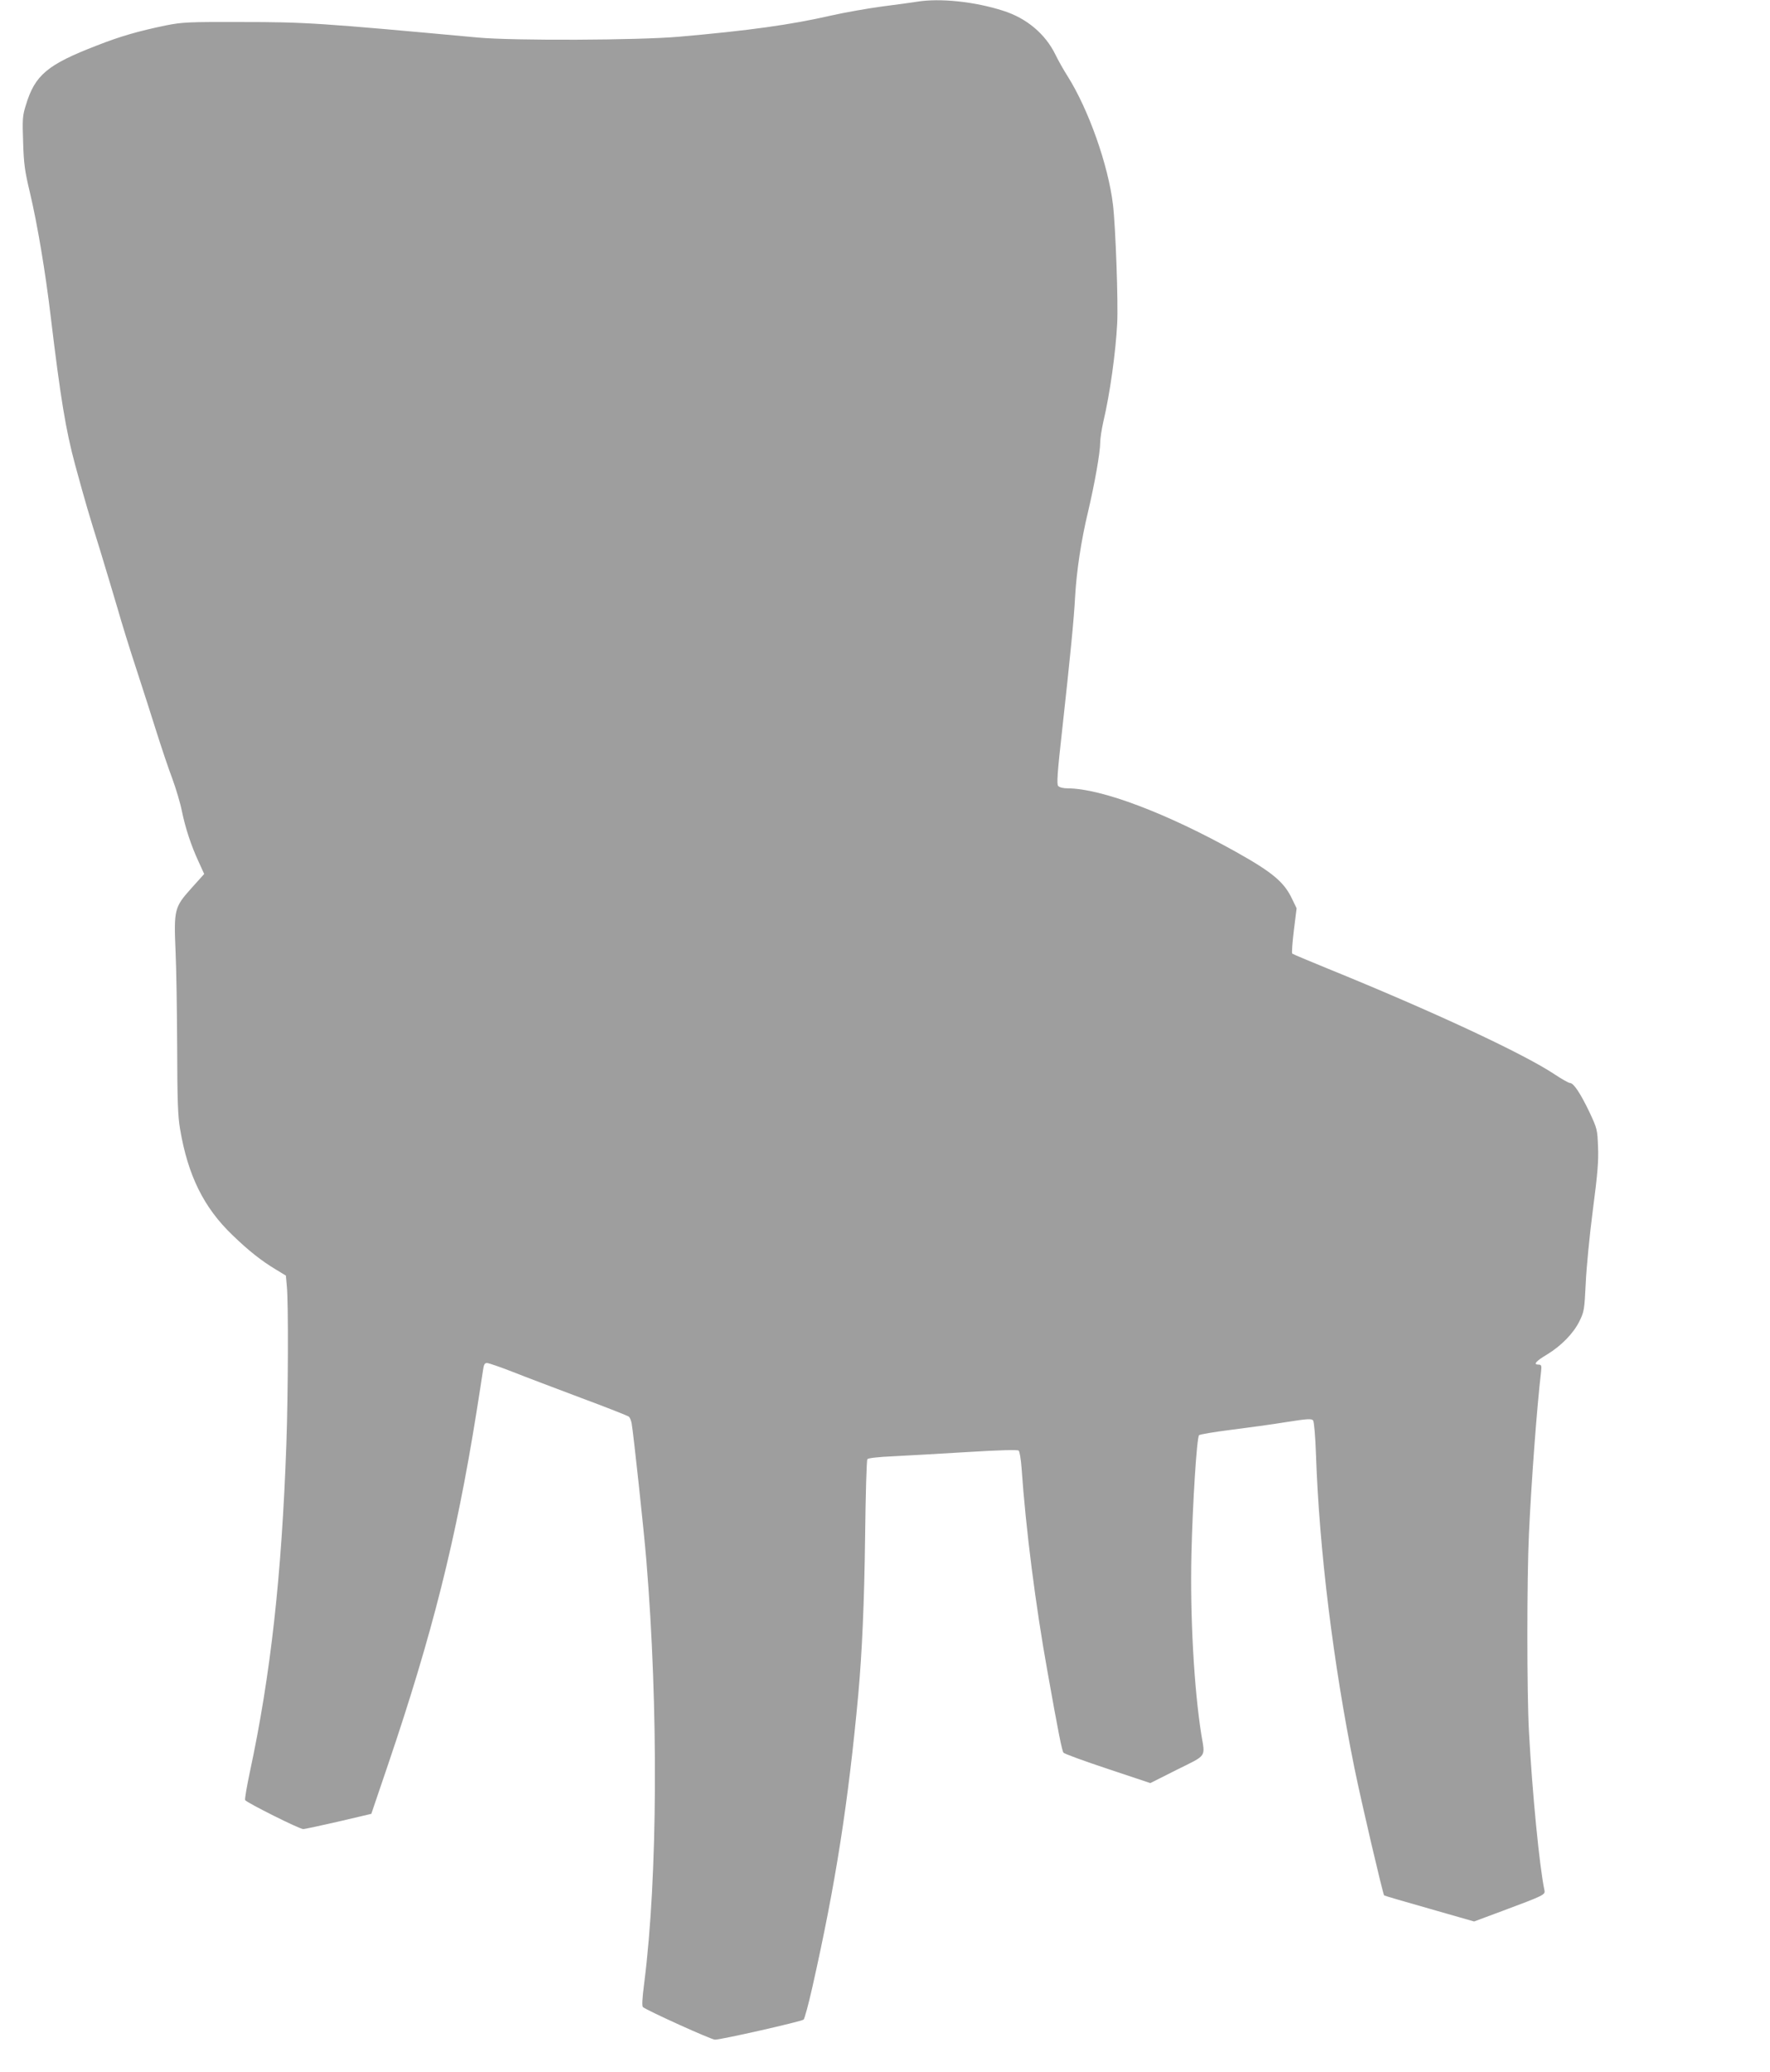
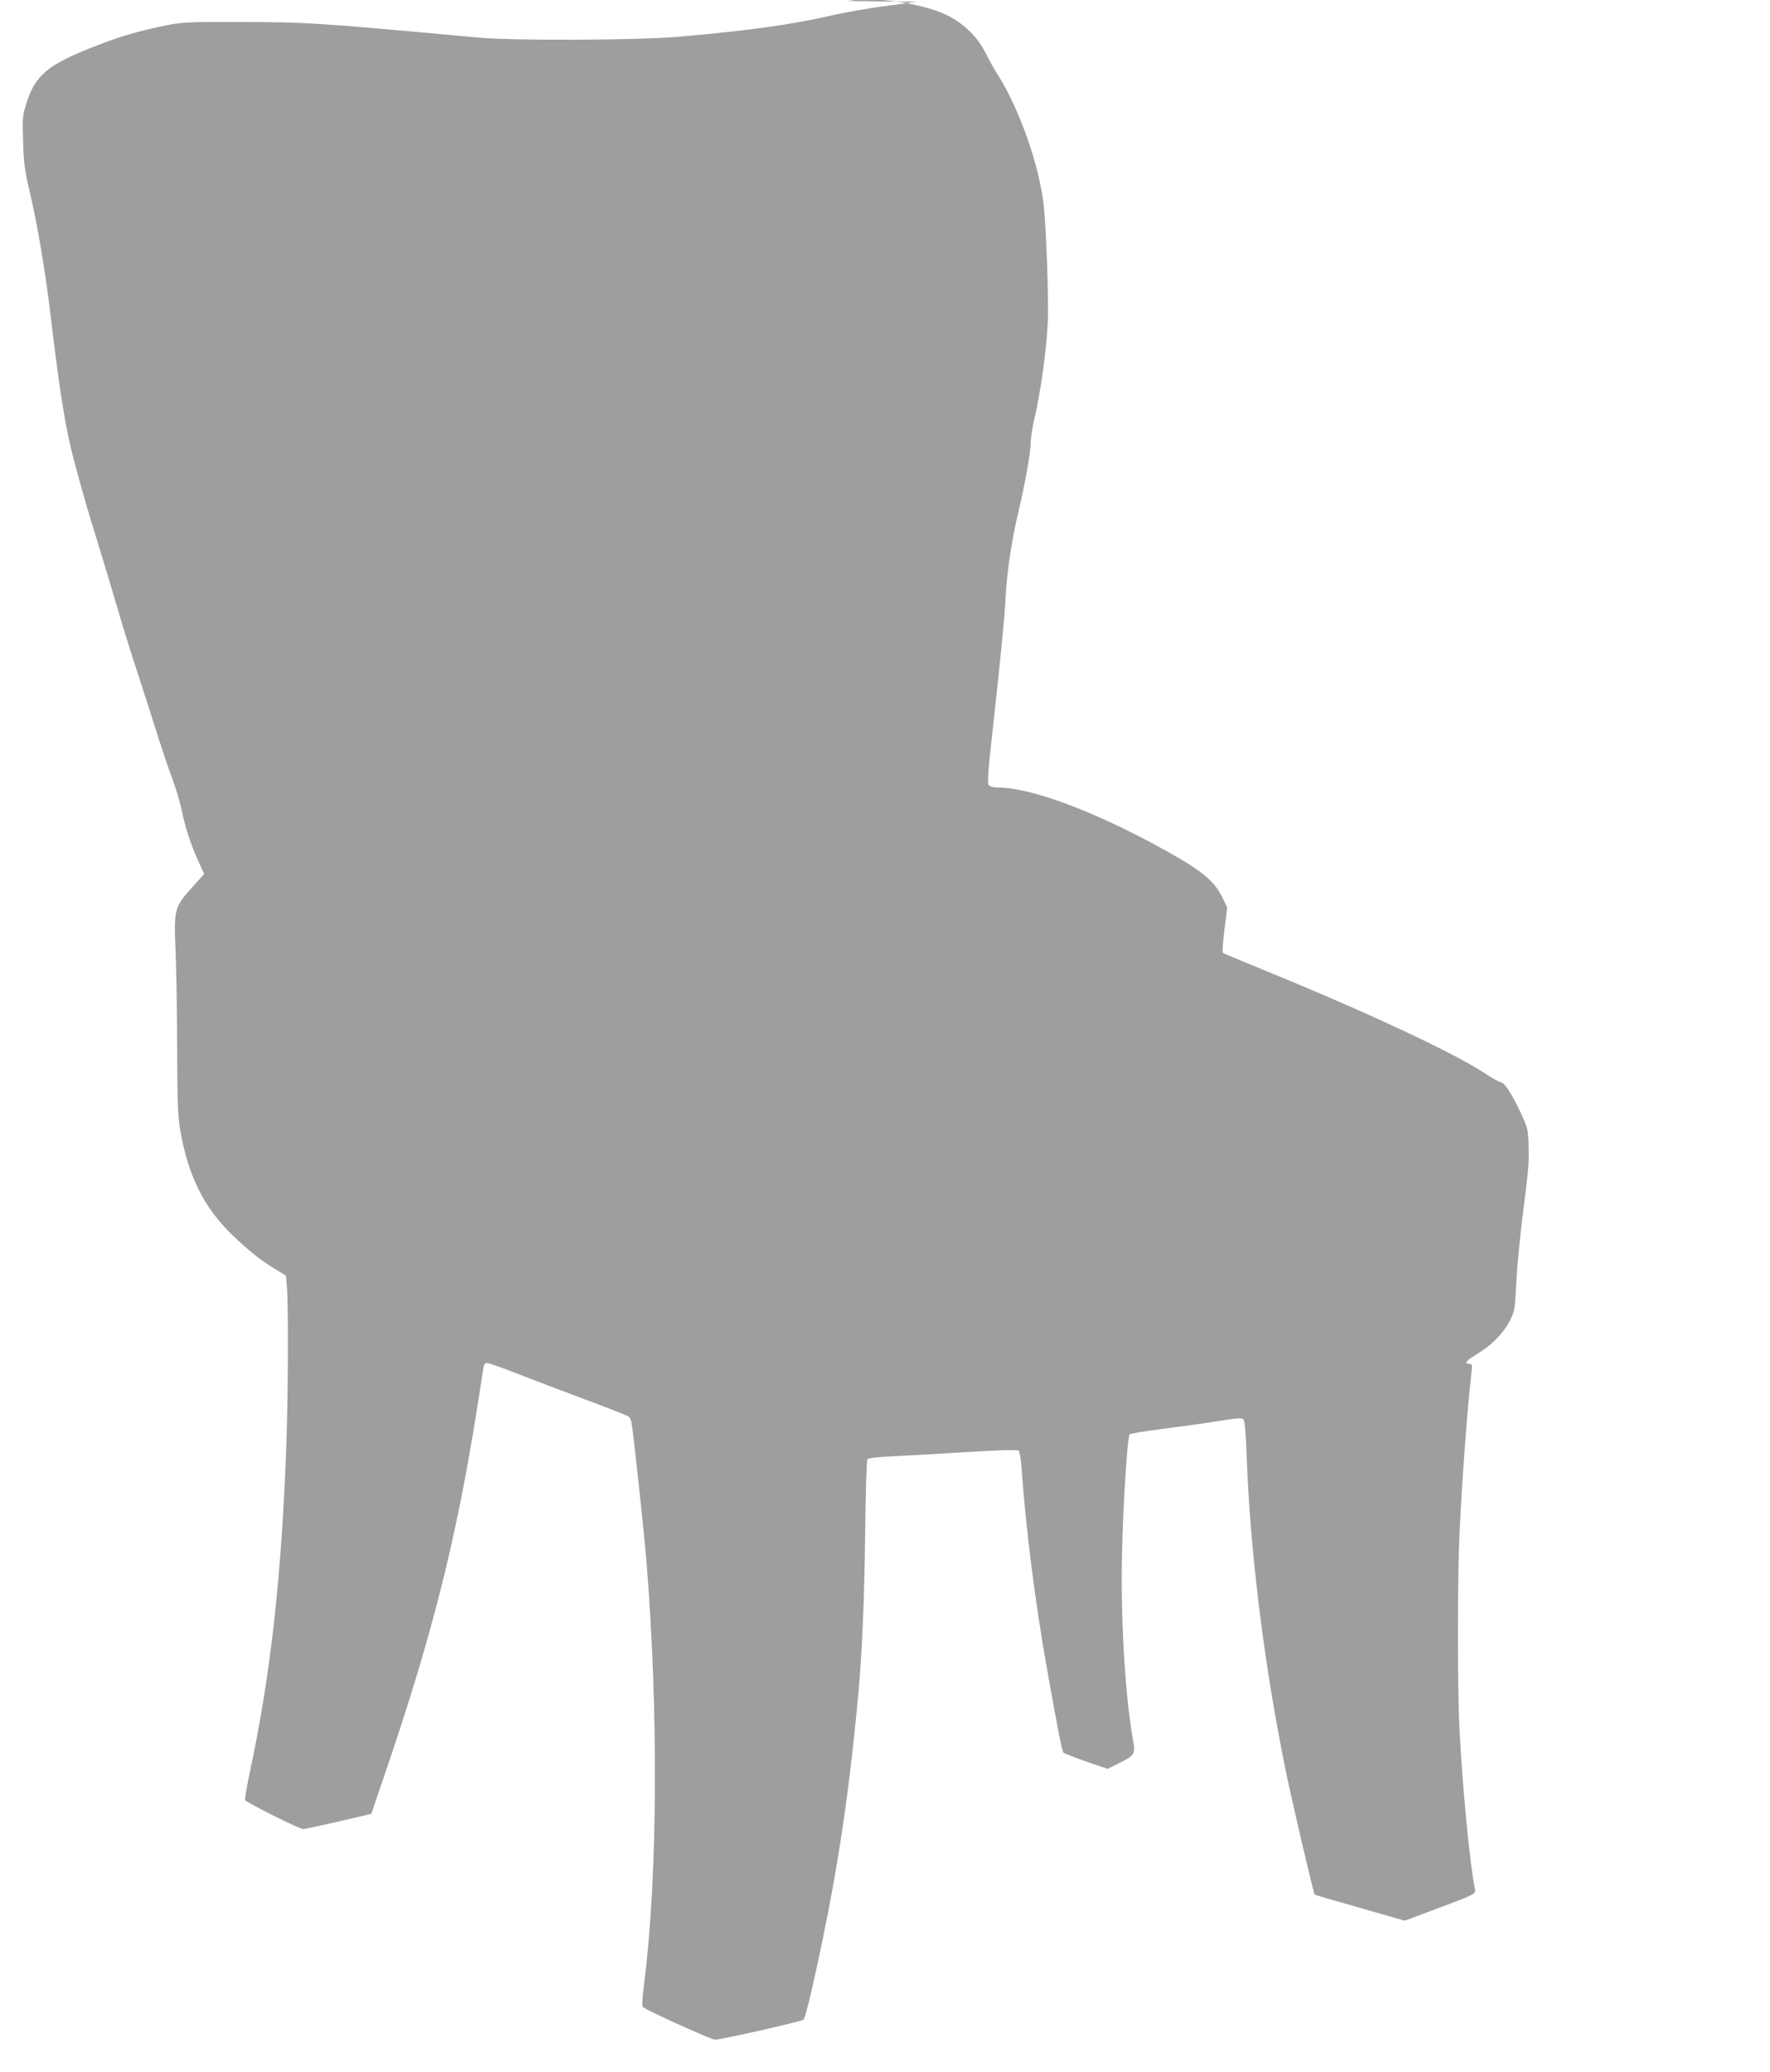
<svg xmlns="http://www.w3.org/2000/svg" version="1.0" width="1094pt" height="1280pt" viewBox="0 0 1094 1280" preserveAspectRatio="xMidYMid meet">
  <g transform="translate(0,1280) scale(0.1,-0.1)" fill="#9e9e9e" stroke="none">
-     <path d="M5665 12789 c-27 -4 -123 -18 -213 -29 -89 -12 -231 -37 -315 -56 -249 -57 -508 -93 -942 -131 -252 -22 -1023 -25 -1240 -5 -979 90 -1063 96 -1465 96 -330 1 -363 -1 -465 -21 -169 -35 -281 -67 -426 -124 -306 -118 -383 -182 -439 -368 -21 -66 -22 -88 -17 -230 4 -134 10 -177 42 -311 46 -194 96 -491 129 -770 60 -500 93 -699 150 -910 67 -246 86 -308 152 -520 36 -118 86 -285 111 -370 24 -85 77 -256 118 -380 40 -124 97 -299 125 -390 29 -91 71 -217 95 -280 23 -63 50 -153 59 -200 22 -106 57 -213 103 -312 l35 -77 -80 -89 c-104 -116 -108 -131 -97 -388 5 -104 9 -371 10 -594 1 -326 4 -424 18 -505 48 -285 146 -485 324 -655 99 -96 179 -159 269 -213 l61 -37 6 -67 c10 -104 8 -655 -3 -973 -29 -815 -97 -1427 -226 -2028 -19 -90 -32 -167 -29 -172 10 -16 337 -180 359 -179 11 0 111 22 221 47 l200 47 102 300 c276 813 422 1395 547 2175 19 118 37 236 41 263 5 37 10 47 25 47 10 0 83 -25 162 -56 78 -31 269 -103 423 -161 154 -57 285 -109 291 -114 7 -5 15 -24 18 -42 11 -61 76 -663 91 -847 75 -910 70 -1956 -13 -2608 -13 -101 -15 -145 -8 -151 29 -23 422 -201 445 -201 40 0 534 112 548 124 6 6 30 94 53 196 145 642 223 1144 285 1815 23 254 37 568 42 970 3 259 9 475 14 481 6 7 70 14 162 18 83 4 289 16 457 26 194 12 309 15 316 9 6 -5 14 -53 18 -107 26 -376 87 -853 160 -1257 68 -383 90 -490 99 -502 5 -7 128 -52 273 -100 l264 -88 165 83 c187 93 174 73 150 217 -45 284 -70 732 -61 1115 7 308 33 720 47 734 4 5 93 20 196 33 103 13 258 34 343 48 133 21 157 22 166 10 6 -9 14 -97 18 -217 20 -581 106 -1282 237 -1928 44 -217 176 -779 184 -789 2 -2 128 -39 280 -82 l276 -79 172 64 c260 97 268 101 263 128 -31 145 -76 608 -96 983 -13 245 -13 937 0 1220 15 322 49 782 75 1002 4 38 2 43 -16 43 -34 0 -17 21 52 62 89 54 164 131 201 206 29 59 31 70 39 235 4 94 24 298 44 452 29 220 36 304 32 390 -4 108 -5 112 -54 217 -56 116 -97 178 -120 178 -8 0 -52 25 -97 55 -195 129 -756 390 -1401 652 -115 47 -213 88 -218 92 -4 4 1 69 10 143 l17 137 -28 58 c-49 104 -121 164 -346 290 -428 239 -832 392 -1041 393 -29 0 -51 6 -59 15 -9 11 -5 81 24 337 51 463 74 696 81 833 9 158 37 345 80 524 41 174 75 366 75 427 0 25 9 82 19 127 41 173 77 430 86 610 7 124 -10 600 -26 732 -29 245 -151 589 -281 795 -23 36 -57 96 -75 133 -62 127 -177 224 -321 270 -176 57 -394 80 -537 56z" />
+     <path d="M5665 12789 c-27 -4 -123 -18 -213 -29 -89 -12 -231 -37 -315 -56 -249 -57 -508 -93 -942 -131 -252 -22 -1023 -25 -1240 -5 -979 90 -1063 96 -1465 96 -330 1 -363 -1 -465 -21 -169 -35 -281 -67 -426 -124 -306 -118 -383 -182 -439 -368 -21 -66 -22 -88 -17 -230 4 -134 10 -177 42 -311 46 -194 96 -491 129 -770 60 -500 93 -699 150 -910 67 -246 86 -308 152 -520 36 -118 86 -285 111 -370 24 -85 77 -256 118 -380 40 -124 97 -299 125 -390 29 -91 71 -217 95 -280 23 -63 50 -153 59 -200 22 -106 57 -213 103 -312 l35 -77 -80 -89 c-104 -116 -108 -131 -97 -388 5 -104 9 -371 10 -594 1 -326 4 -424 18 -505 48 -285 146 -485 324 -655 99 -96 179 -159 269 -213 l61 -37 6 -67 c10 -104 8 -655 -3 -973 -29 -815 -97 -1427 -226 -2028 -19 -90 -32 -167 -29 -172 10 -16 337 -180 359 -179 11 0 111 22 221 47 l200 47 102 300 c276 813 422 1395 547 2175 19 118 37 236 41 263 5 37 10 47 25 47 10 0 83 -25 162 -56 78 -31 269 -103 423 -161 154 -57 285 -109 291 -114 7 -5 15 -24 18 -42 11 -61 76 -663 91 -847 75 -910 70 -1956 -13 -2608 -13 -101 -15 -145 -8 -151 29 -23 422 -201 445 -201 40 0 534 112 548 124 6 6 30 94 53 196 145 642 223 1144 285 1815 23 254 37 568 42 970 3 259 9 475 14 481 6 7 70 14 162 18 83 4 289 16 457 26 194 12 309 15 316 9 6 -5 14 -53 18 -107 26 -376 87 -853 160 -1257 68 -383 90 -490 99 -502 5 -7 128 -52 273 -100 c187 93 174 73 150 217 -45 284 -70 732 -61 1115 7 308 33 720 47 734 4 5 93 20 196 33 103 13 258 34 343 48 133 21 157 22 166 10 6 -9 14 -97 18 -217 20 -581 106 -1282 237 -1928 44 -217 176 -779 184 -789 2 -2 128 -39 280 -82 l276 -79 172 64 c260 97 268 101 263 128 -31 145 -76 608 -96 983 -13 245 -13 937 0 1220 15 322 49 782 75 1002 4 38 2 43 -16 43 -34 0 -17 21 52 62 89 54 164 131 201 206 29 59 31 70 39 235 4 94 24 298 44 452 29 220 36 304 32 390 -4 108 -5 112 -54 217 -56 116 -97 178 -120 178 -8 0 -52 25 -97 55 -195 129 -756 390 -1401 652 -115 47 -213 88 -218 92 -4 4 1 69 10 143 l17 137 -28 58 c-49 104 -121 164 -346 290 -428 239 -832 392 -1041 393 -29 0 -51 6 -59 15 -9 11 -5 81 24 337 51 463 74 696 81 833 9 158 37 345 80 524 41 174 75 366 75 427 0 25 9 82 19 127 41 173 77 430 86 610 7 124 -10 600 -26 732 -29 245 -151 589 -281 795 -23 36 -57 96 -75 133 -62 127 -177 224 -321 270 -176 57 -394 80 -537 56z" />
  </g>
</svg>